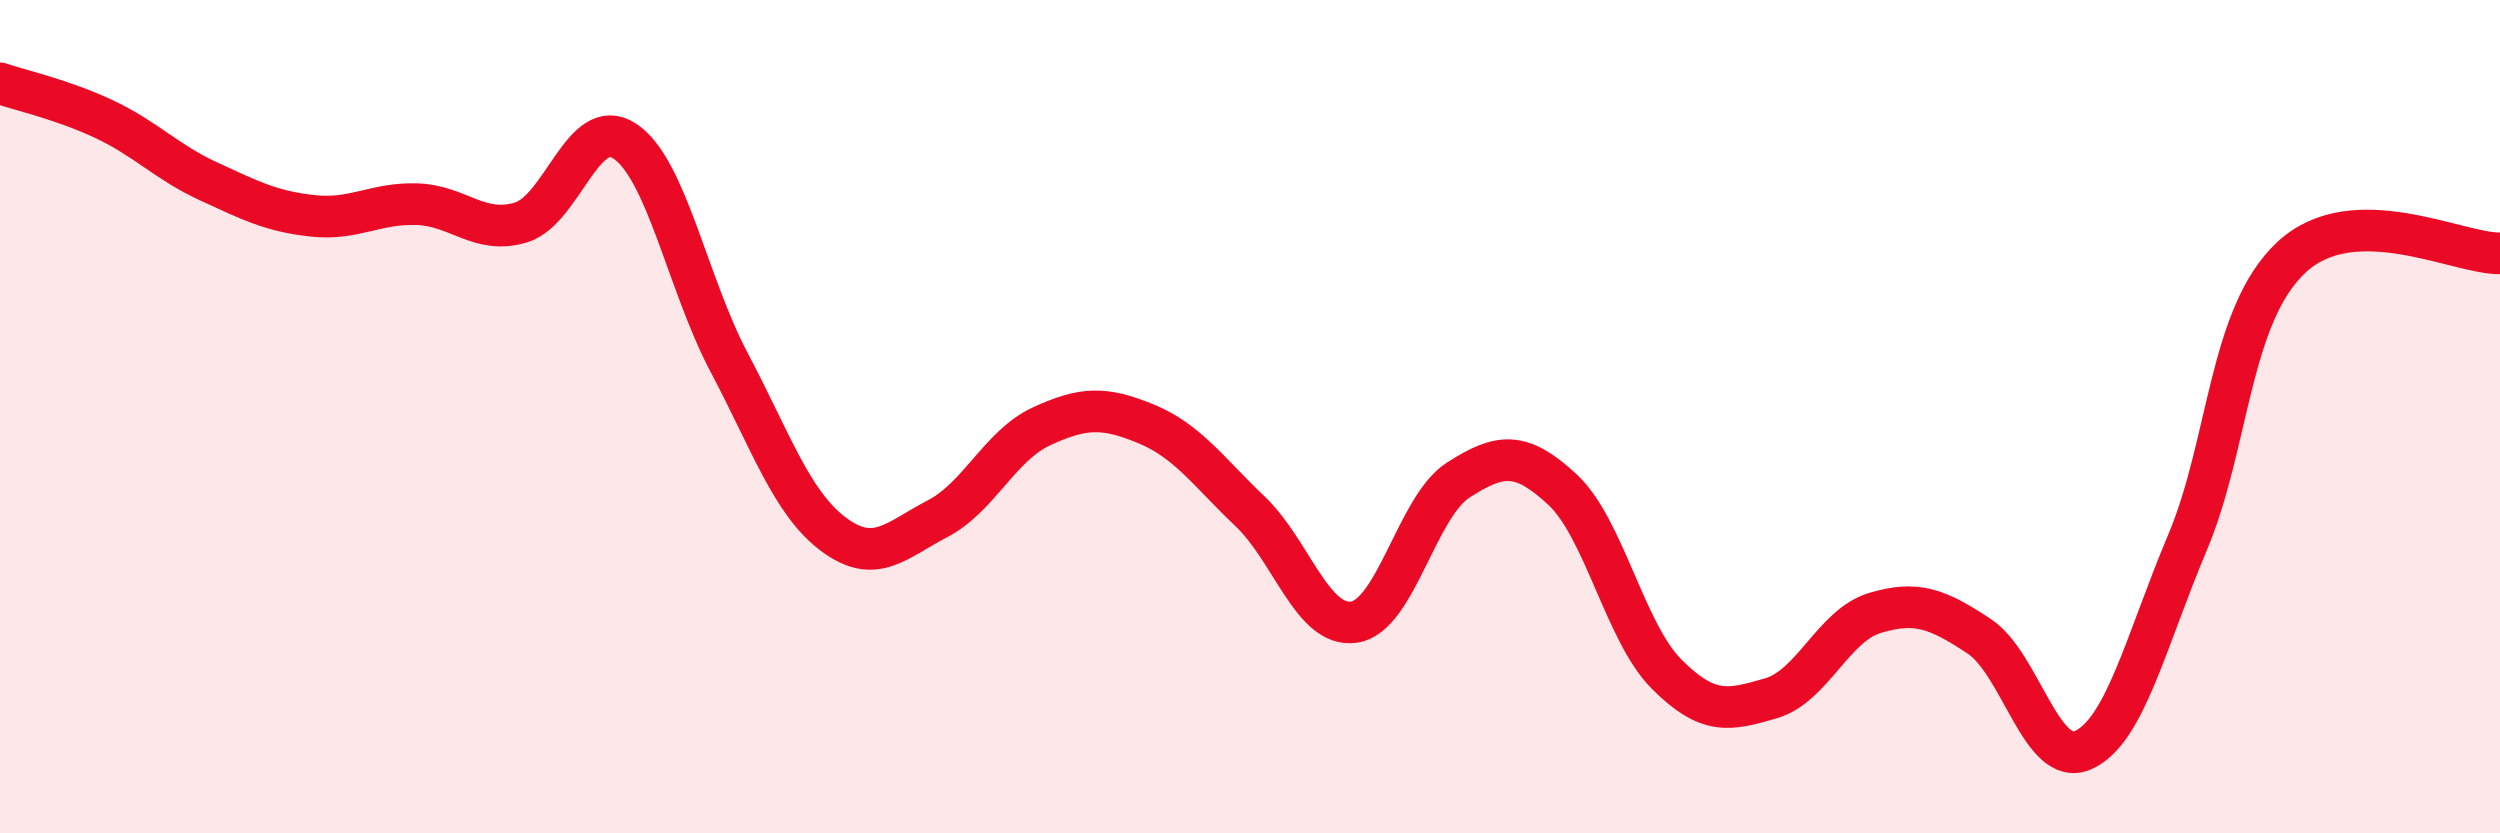
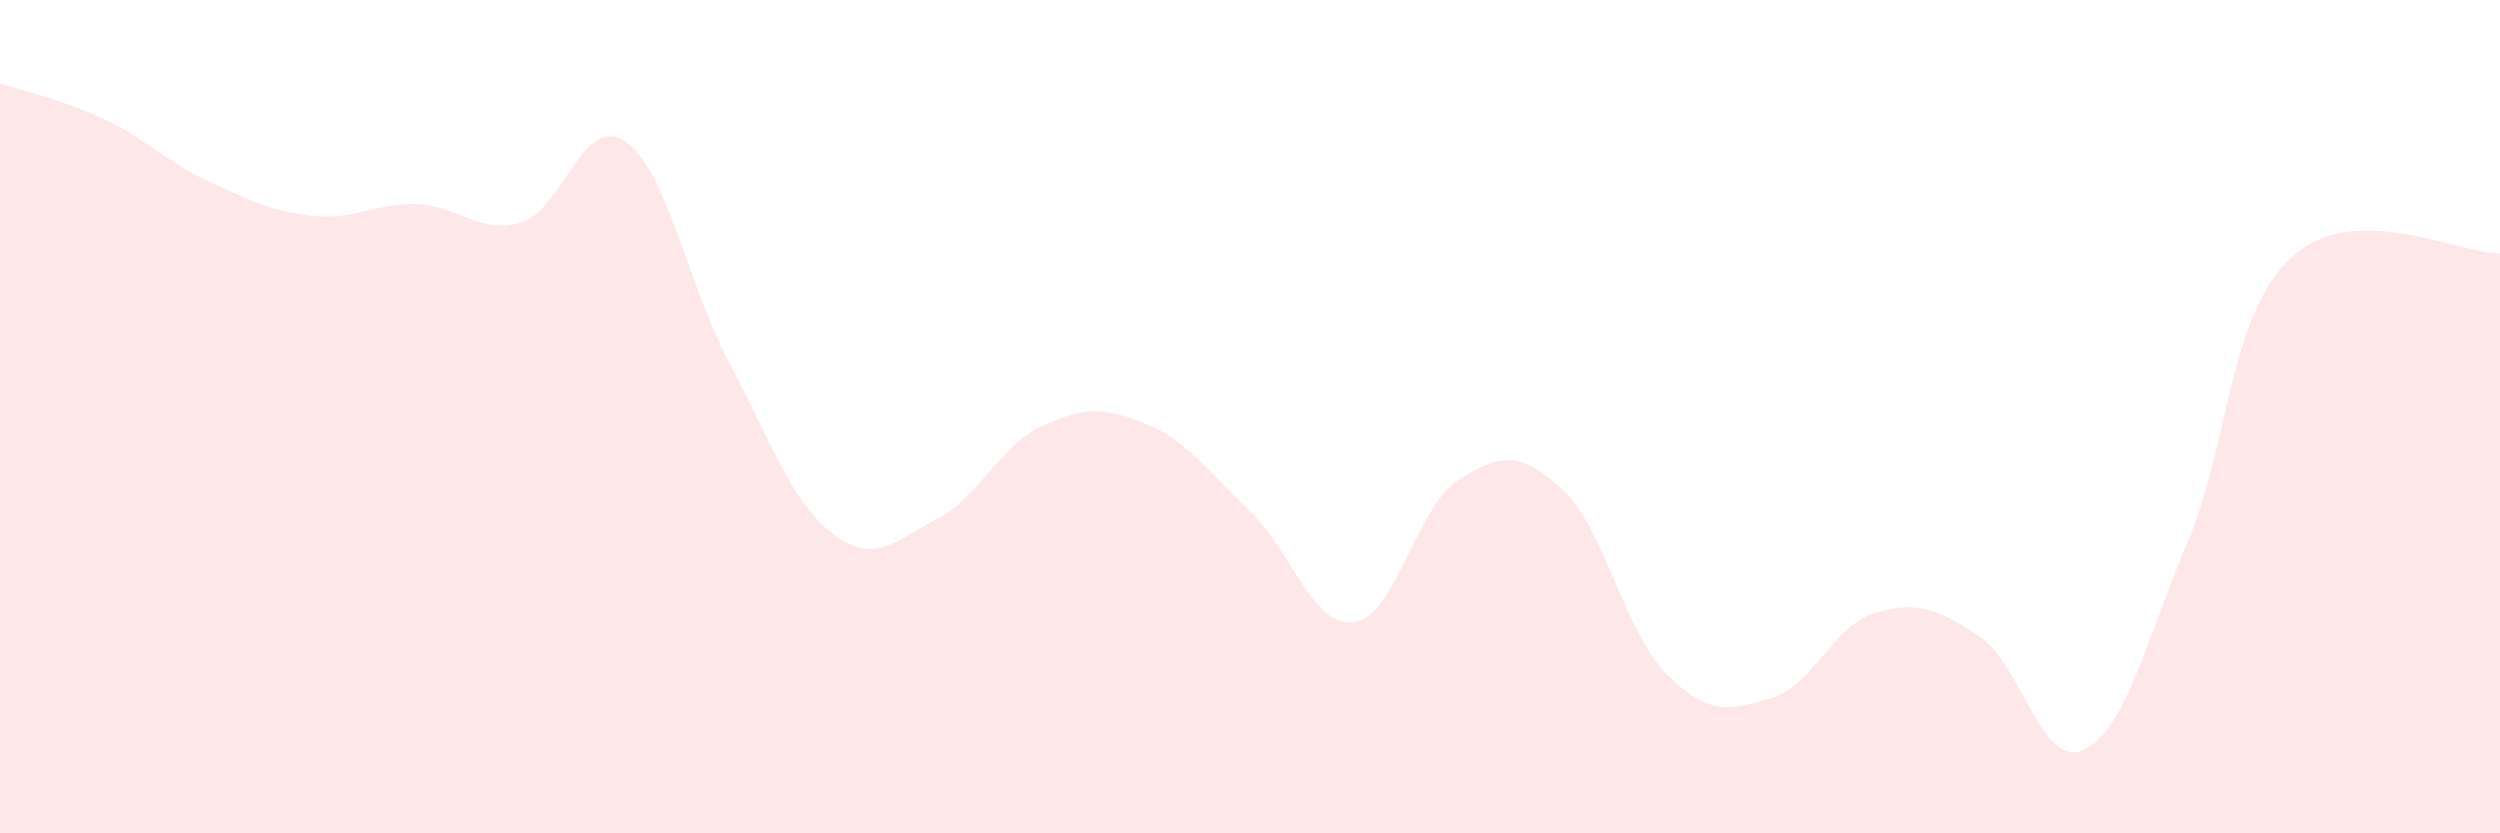
<svg xmlns="http://www.w3.org/2000/svg" width="60" height="20" viewBox="0 0 60 20">
  <path d="M 0,2 C 0.5,2.17 1.5,2.39 2.5,2.86 C 3.5,3.33 4,3.89 5,4.35 C 6,4.81 6.5,5.07 7.5,5.18 C 8.5,5.29 9,4.87 10,4.9 C 11,4.93 11.5,5.64 12.5,5.34 C 13.5,5.04 14,2.72 15,3.39 C 16,4.06 16.5,6.81 17.5,8.7 C 18.5,10.59 19,12.07 20,12.82 C 21,13.57 21.5,12.97 22.5,12.45 C 23.5,11.93 24,10.69 25,10.23 C 26,9.77 26.5,9.76 27.5,10.17 C 28.5,10.58 29,11.32 30,12.27 C 31,13.22 31.5,15.08 32.5,14.93 C 33.5,14.78 34,12.16 35,11.52 C 36,10.88 36.5,10.82 37.5,11.75 C 38.5,12.68 39,15.18 40,16.18 C 41,17.18 41.5,17.05 42.5,16.76 C 43.5,16.47 44,15.01 45,14.71 C 46,14.41 46.5,14.61 47.5,15.27 C 48.5,15.93 49,18.45 50,18 C 51,17.55 51.5,15.39 52.5,13.02 C 53.5,10.65 53.5,7.56 55,6.17 C 56.5,4.78 59,6.1 60,6.08L60 20L0 20Z" fill="#EB0A25" opacity="0.1" stroke-linecap="round" stroke-linejoin="round" />
-   <path d="M 0,2 C 0.5,2.17 1.5,2.39 2.5,2.86 C 3.5,3.33 4,3.89 5,4.35 C 6,4.81 6.5,5.07 7.5,5.18 C 8.5,5.29 9,4.87 10,4.9 C 11,4.93 11.5,5.64 12.5,5.34 C 13.5,5.04 14,2.72 15,3.39 C 16,4.06 16.5,6.81 17.5,8.7 C 18.5,10.59 19,12.07 20,12.82 C 21,13.57 21.5,12.97 22.5,12.45 C 23.5,11.93 24,10.69 25,10.23 C 26,9.77 26.5,9.76 27.5,10.17 C 28.5,10.58 29,11.32 30,12.27 C 31,13.22 31.5,15.08 32.5,14.93 C 33.5,14.78 34,12.16 35,11.52 C 36,10.88 36.5,10.82 37.5,11.75 C 38.5,12.68 39,15.18 40,16.18 C 41,17.18 41.5,17.05 42.5,16.76 C 43.5,16.47 44,15.01 45,14.71 C 46,14.41 46.5,14.61 47.5,15.27 C 48.5,15.93 49,18.45 50,18 C 51,17.55 51.5,15.39 52.5,13.02 C 53.5,10.65 53.5,7.56 55,6.17 C 56.5,4.78 59,6.1 60,6.08" stroke="#EB0A25" stroke-width="1" fill="none" stroke-linecap="round" stroke-linejoin="round" />
</svg>